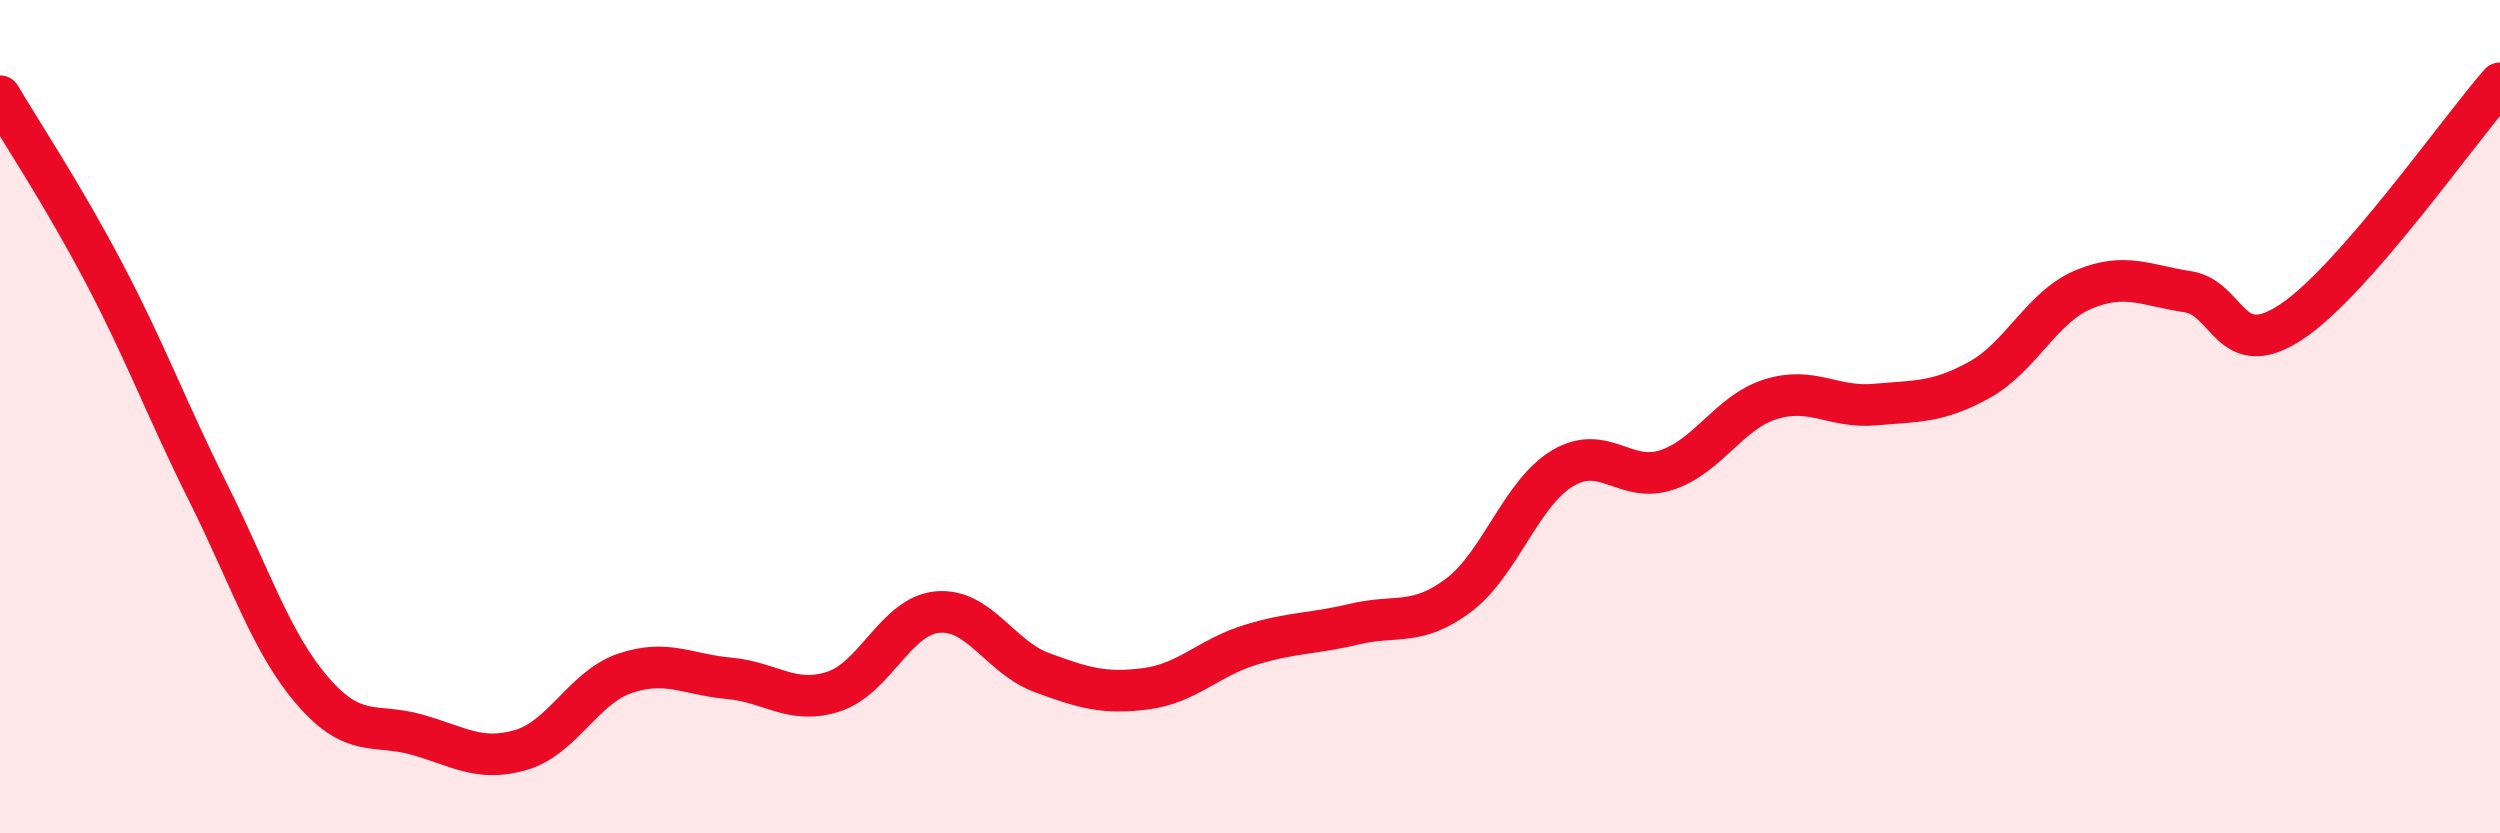
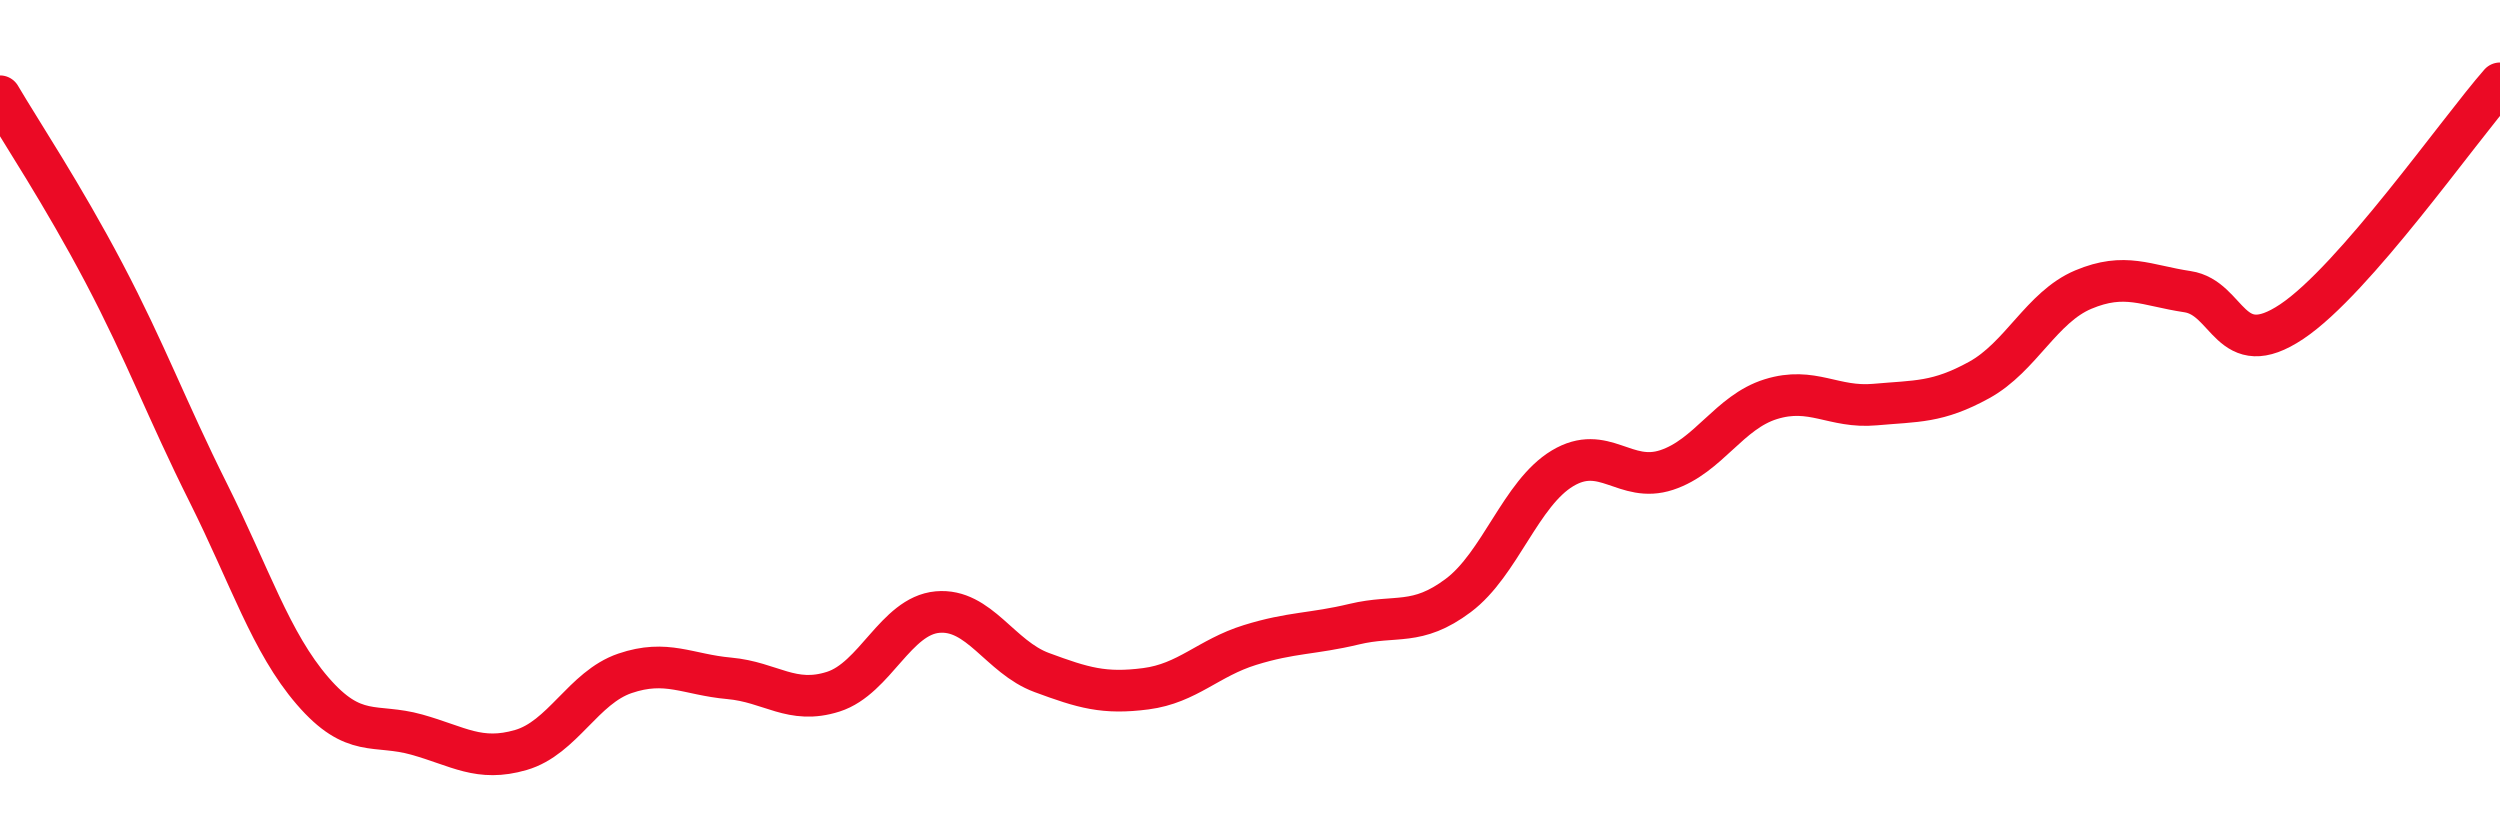
<svg xmlns="http://www.w3.org/2000/svg" width="60" height="20" viewBox="0 0 60 20">
-   <path d="M 0,2.31 C 0.5,3.16 1.5,4.66 2.5,6.56 C 3.5,8.46 4,9.83 5,11.83 C 6,13.83 6.5,15.42 7.5,16.58 C 8.5,17.74 9,17.35 10,17.63 C 11,17.91 11.5,18.29 12.5,18 C 13.5,17.71 14,16.5 15,16.16 C 16,15.82 16.5,16.19 17.5,16.28 C 18.5,16.37 19,16.92 20,16.6 C 21,16.28 21.5,14.78 22.5,14.69 C 23.5,14.6 24,15.77 25,16.14 C 26,16.51 26.5,16.66 27.5,16.53 C 28.5,16.4 29,15.79 30,15.48 C 31,15.17 31.5,15.22 32.5,14.98 C 33.5,14.74 34,15.04 35,14.29 C 36,13.54 36.5,11.84 37.5,11.24 C 38.5,10.64 39,11.61 40,11.28 C 41,10.95 41.5,9.89 42.5,9.58 C 43.5,9.27 44,9.8 45,9.71 C 46,9.62 46.5,9.67 47.5,9.12 C 48.5,8.57 49,7.37 50,6.95 C 51,6.53 51.5,6.85 52.5,7 C 53.5,7.15 53.5,8.72 55,7.72 C 56.5,6.72 59,3.14 60,2L60 20L0 20Z" fill="#EB0A25" opacity="0.1" stroke-linecap="round" stroke-linejoin="round" />
  <path d="M 0,2.31 C 0.5,3.16 1.5,4.66 2.5,6.56 C 3.5,8.46 4,9.83 5,11.83 C 6,13.83 6.5,15.42 7.5,16.58 C 8.5,17.74 9,17.35 10,17.63 C 11,17.91 11.5,18.29 12.5,18 C 13.5,17.71 14,16.5 15,16.16 C 16,15.82 16.5,16.19 17.5,16.28 C 18.5,16.37 19,16.92 20,16.6 C 21,16.28 21.5,14.78 22.5,14.69 C 23.5,14.6 24,15.77 25,16.14 C 26,16.51 26.5,16.66 27.5,16.53 C 28.5,16.4 29,15.79 30,15.48 C 31,15.17 31.5,15.22 32.5,14.98 C 33.5,14.74 34,15.04 35,14.29 C 36,13.54 36.5,11.84 37.5,11.24 C 38.5,10.64 39,11.61 40,11.28 C 41,10.95 41.5,9.89 42.5,9.58 C 43.5,9.27 44,9.8 45,9.71 C 46,9.62 46.5,9.67 47.5,9.12 C 48.5,8.57 49,7.37 50,6.95 C 51,6.53 51.5,6.85 52.5,7 C 53.5,7.15 53.5,8.72 55,7.72 C 56.5,6.72 59,3.14 60,2" stroke="#EB0A25" stroke-width="1" fill="none" stroke-linecap="round" stroke-linejoin="round" />
</svg>